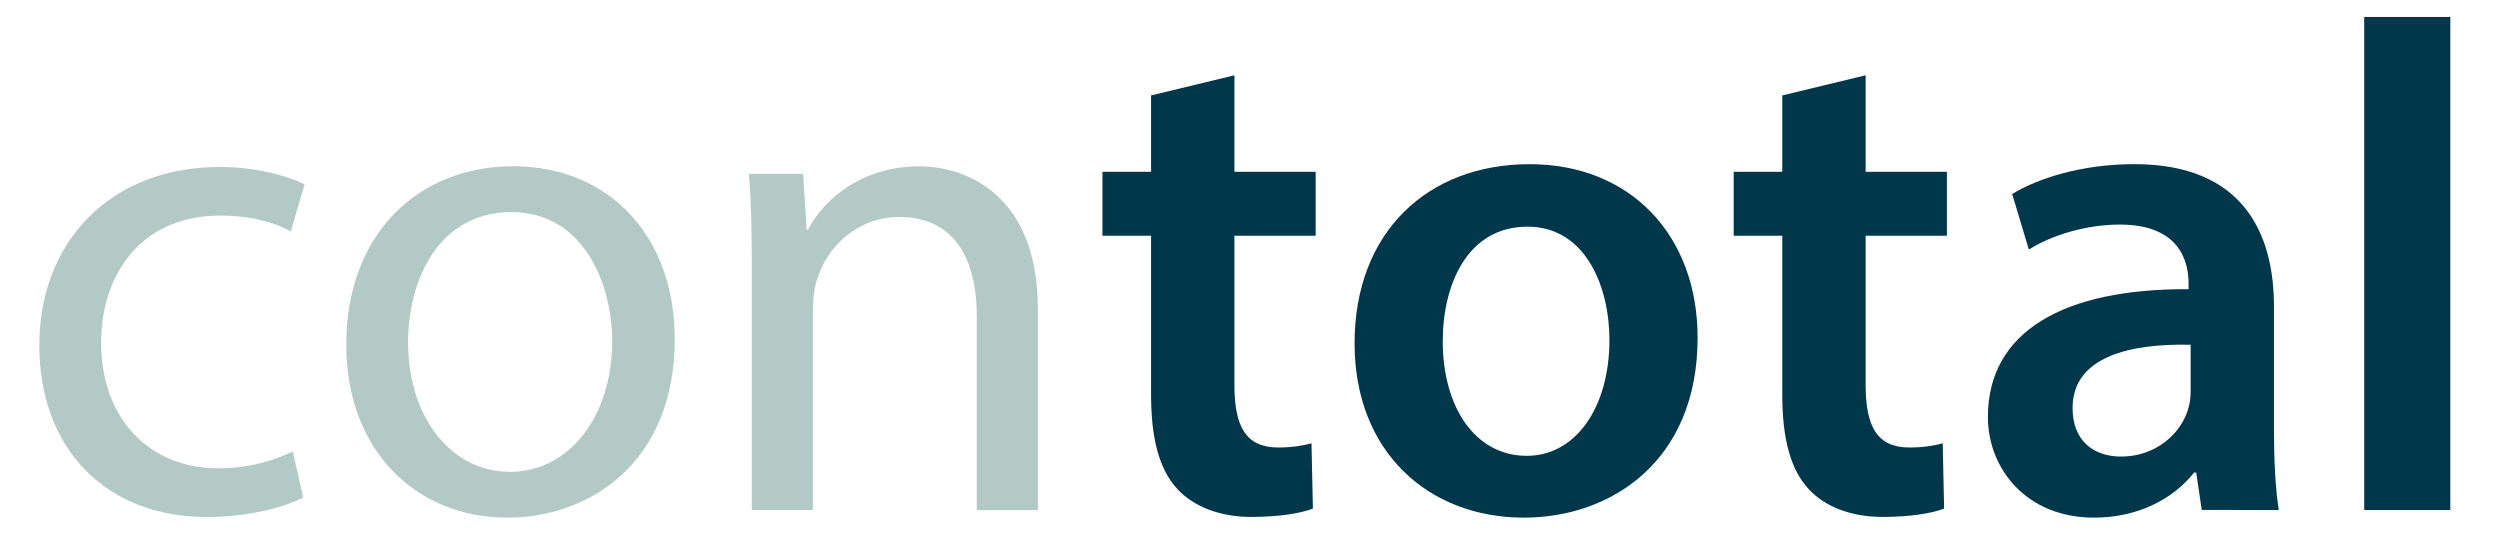
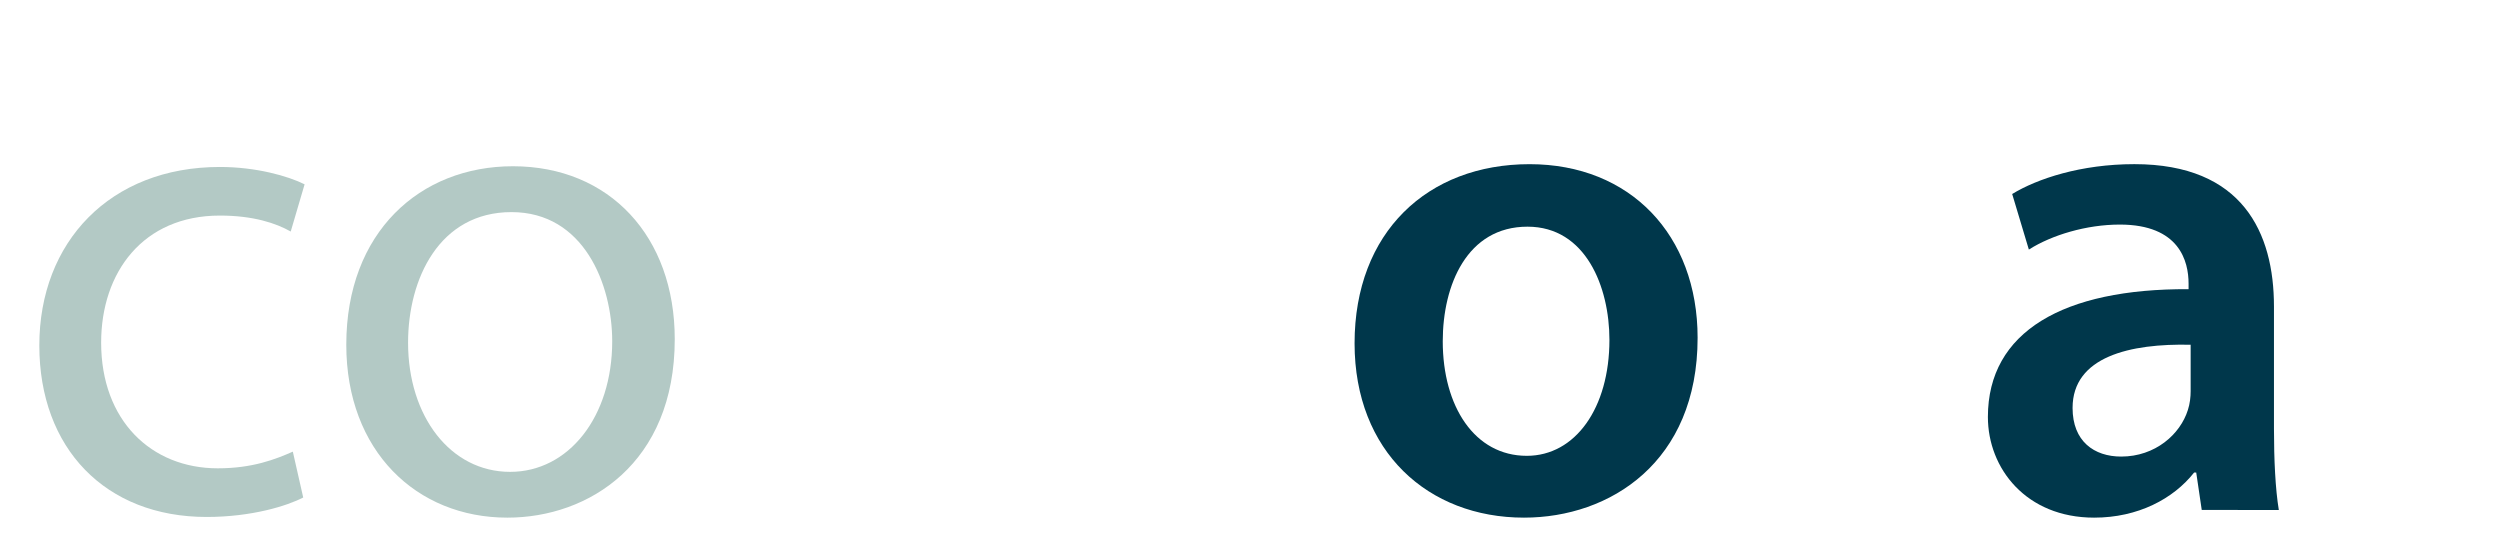
<svg xmlns="http://www.w3.org/2000/svg" version="1.0" id="Layer_1" x="0px" y="0px" width="700px" height="150px" viewBox="0 0 700 150" enable-background="new 0 0 700 150" xml:space="preserve">
  <g enable-background="new    ">
    <path fill="#B3C9C5" d="M84.9,139.3c-4.47,2.33-14.39,5.45-27.03,5.45c-28.39,0-46.86-19.25-46.86-48.03   c0-28.97,19.83-49.97,50.56-49.97c10.11,0,19.06,2.53,23.72,4.86L81.4,64.83c-4.08-2.33-10.5-4.47-19.83-4.47   c-21.58,0-33.25,15.94-33.25,35.58c0,21.78,14,35.19,32.67,35.19c9.72,0,16.14-2.53,21-4.67L84.9,139.3z" />
    <path fill="#B3C9C5" d="M188.93,94.97c0,34.8-24.11,49.97-46.86,49.97c-25.47,0-45.11-18.67-45.11-48.42   c0-31.5,20.61-49.97,46.67-49.97C170.65,46.56,188.93,66.19,188.93,94.97z M114.26,95.95c0,20.61,11.86,36.17,28.58,36.17   c16.33,0,28.58-15.36,28.58-36.56c0-15.94-7.97-36.17-28.19-36.17C123.01,59.39,114.26,78.06,114.26,95.95z" />
-     <path fill="#B3C9C5" d="M210.5,74.17c0-9.72-0.19-17.69-0.78-25.47h15.17l0.97,15.56h0.39c4.67-8.94,15.56-17.69,31.11-17.69   c13.03,0,33.25,7.78,33.25,40.06v56.19H273.5V88.55c0-15.17-5.64-27.8-21.78-27.8c-11.28,0-20.03,7.97-22.94,17.5   c-0.78,2.14-1.17,5.06-1.17,7.97v56.58H210.5V74.17z" />
  </g>
  <g enable-background="new    ">
-     <path fill="#00374B" d="M345.64,21.08v27.03h22.75V66h-22.75v41.8c0,11.47,3.11,17.5,12.25,17.5c4.08,0,7.2-0.58,9.33-1.17   l0.39,18.28c-3.5,1.36-9.72,2.33-17.31,2.33c-8.75,0-16.14-2.92-20.61-7.78c-5.06-5.45-7.39-14-7.39-26.45V66h-13.61V48.11h13.61   V26.72L345.64,21.08z" />
    <path fill="#00374B" d="M475.33,94.58c0,34.8-24.5,50.36-48.61,50.36c-26.83,0-47.44-18.47-47.44-48.8   c0-31.11,20.42-50.17,49-50.17C456.47,45.97,475.33,65.81,475.33,94.58z M403.97,95.55c0,18.28,8.94,32.08,23.53,32.08   c13.61,0,23.14-13.42,23.14-32.47c0-14.78-6.61-31.69-22.94-31.69C410.77,63.47,403.97,79.81,403.97,95.55z" />
-     <path fill="#00374B" d="M522.38,21.08v27.03h22.75V66h-22.75v41.8c0,11.47,3.11,17.5,12.25,17.5c4.08,0,7.19-0.58,9.33-1.17   l0.39,18.28c-3.5,1.36-9.72,2.33-17.31,2.33c-8.75,0-16.14-2.92-20.61-7.78c-5.05-5.45-7.39-14-7.39-26.45V66h-13.61V48.11h13.61   V26.72L522.38,21.08z" />
    <path fill="#00374B" d="M616.49,142.8l-1.55-10.5h-0.58c-5.83,7.39-15.75,12.64-28,12.64c-19.05,0-29.75-13.8-29.75-28.19   c0-23.92,21.19-35.97,56.19-35.78v-1.56c0-6.22-2.53-16.53-19.25-16.53c-9.33,0-19.06,2.92-25.47,7l-4.67-15.56   c7-4.28,19.25-8.36,34.22-8.36c30.33,0,39.08,19.25,39.08,39.86v34.22c0,8.56,0.39,16.92,1.36,22.75H616.49z M613.38,96.53   c-16.92-0.39-33.06,3.31-33.06,17.7c0,9.33,6.03,13.61,13.61,13.61c9.53,0,16.53-6.22,18.67-13.03c0.58-1.75,0.78-3.69,0.78-5.25   V96.53z" />
-     <path fill="#00374B" d="M661.98,4.75h24.11V142.8h-24.11V4.75z" />
  </g>
  <g>
</g>
  <g>
</g>
  <g>
</g>
  <g>
</g>
  <g>
</g>
  <g>
</g>
  <g>
</g>
  <g>
</g>
  <g>
</g>
  <g>
</g>
  <g>
</g>
</svg>